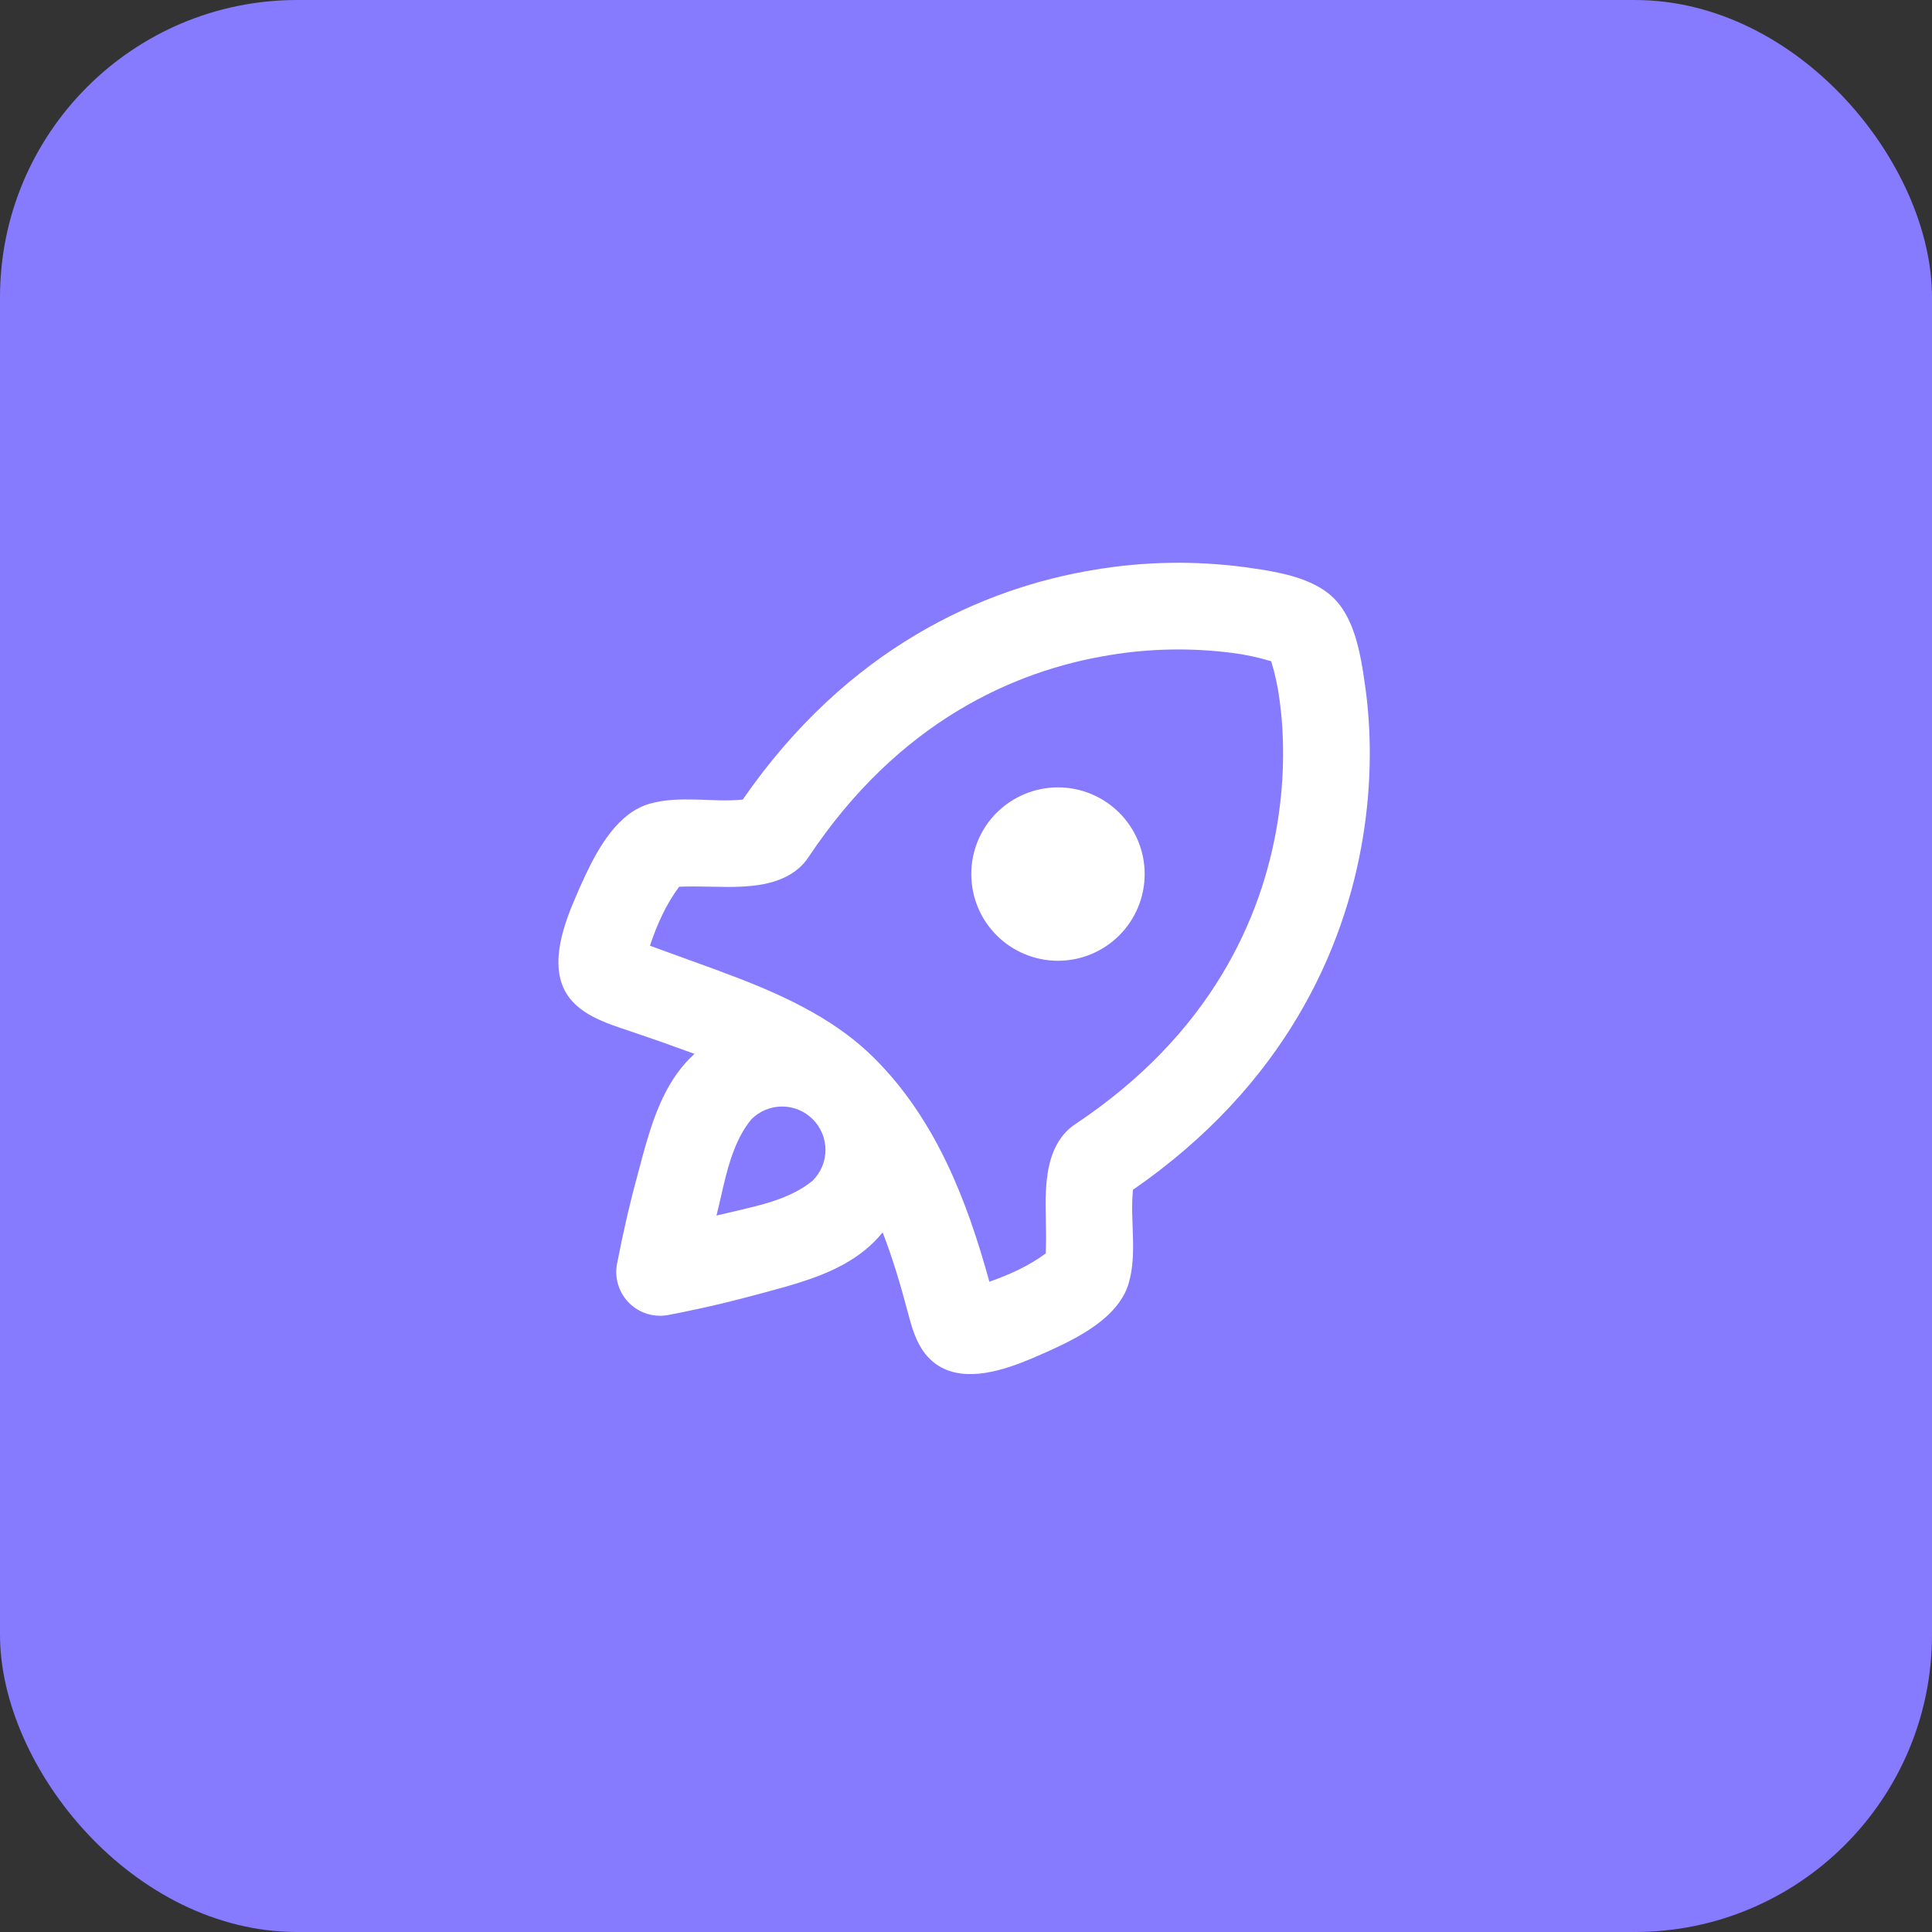
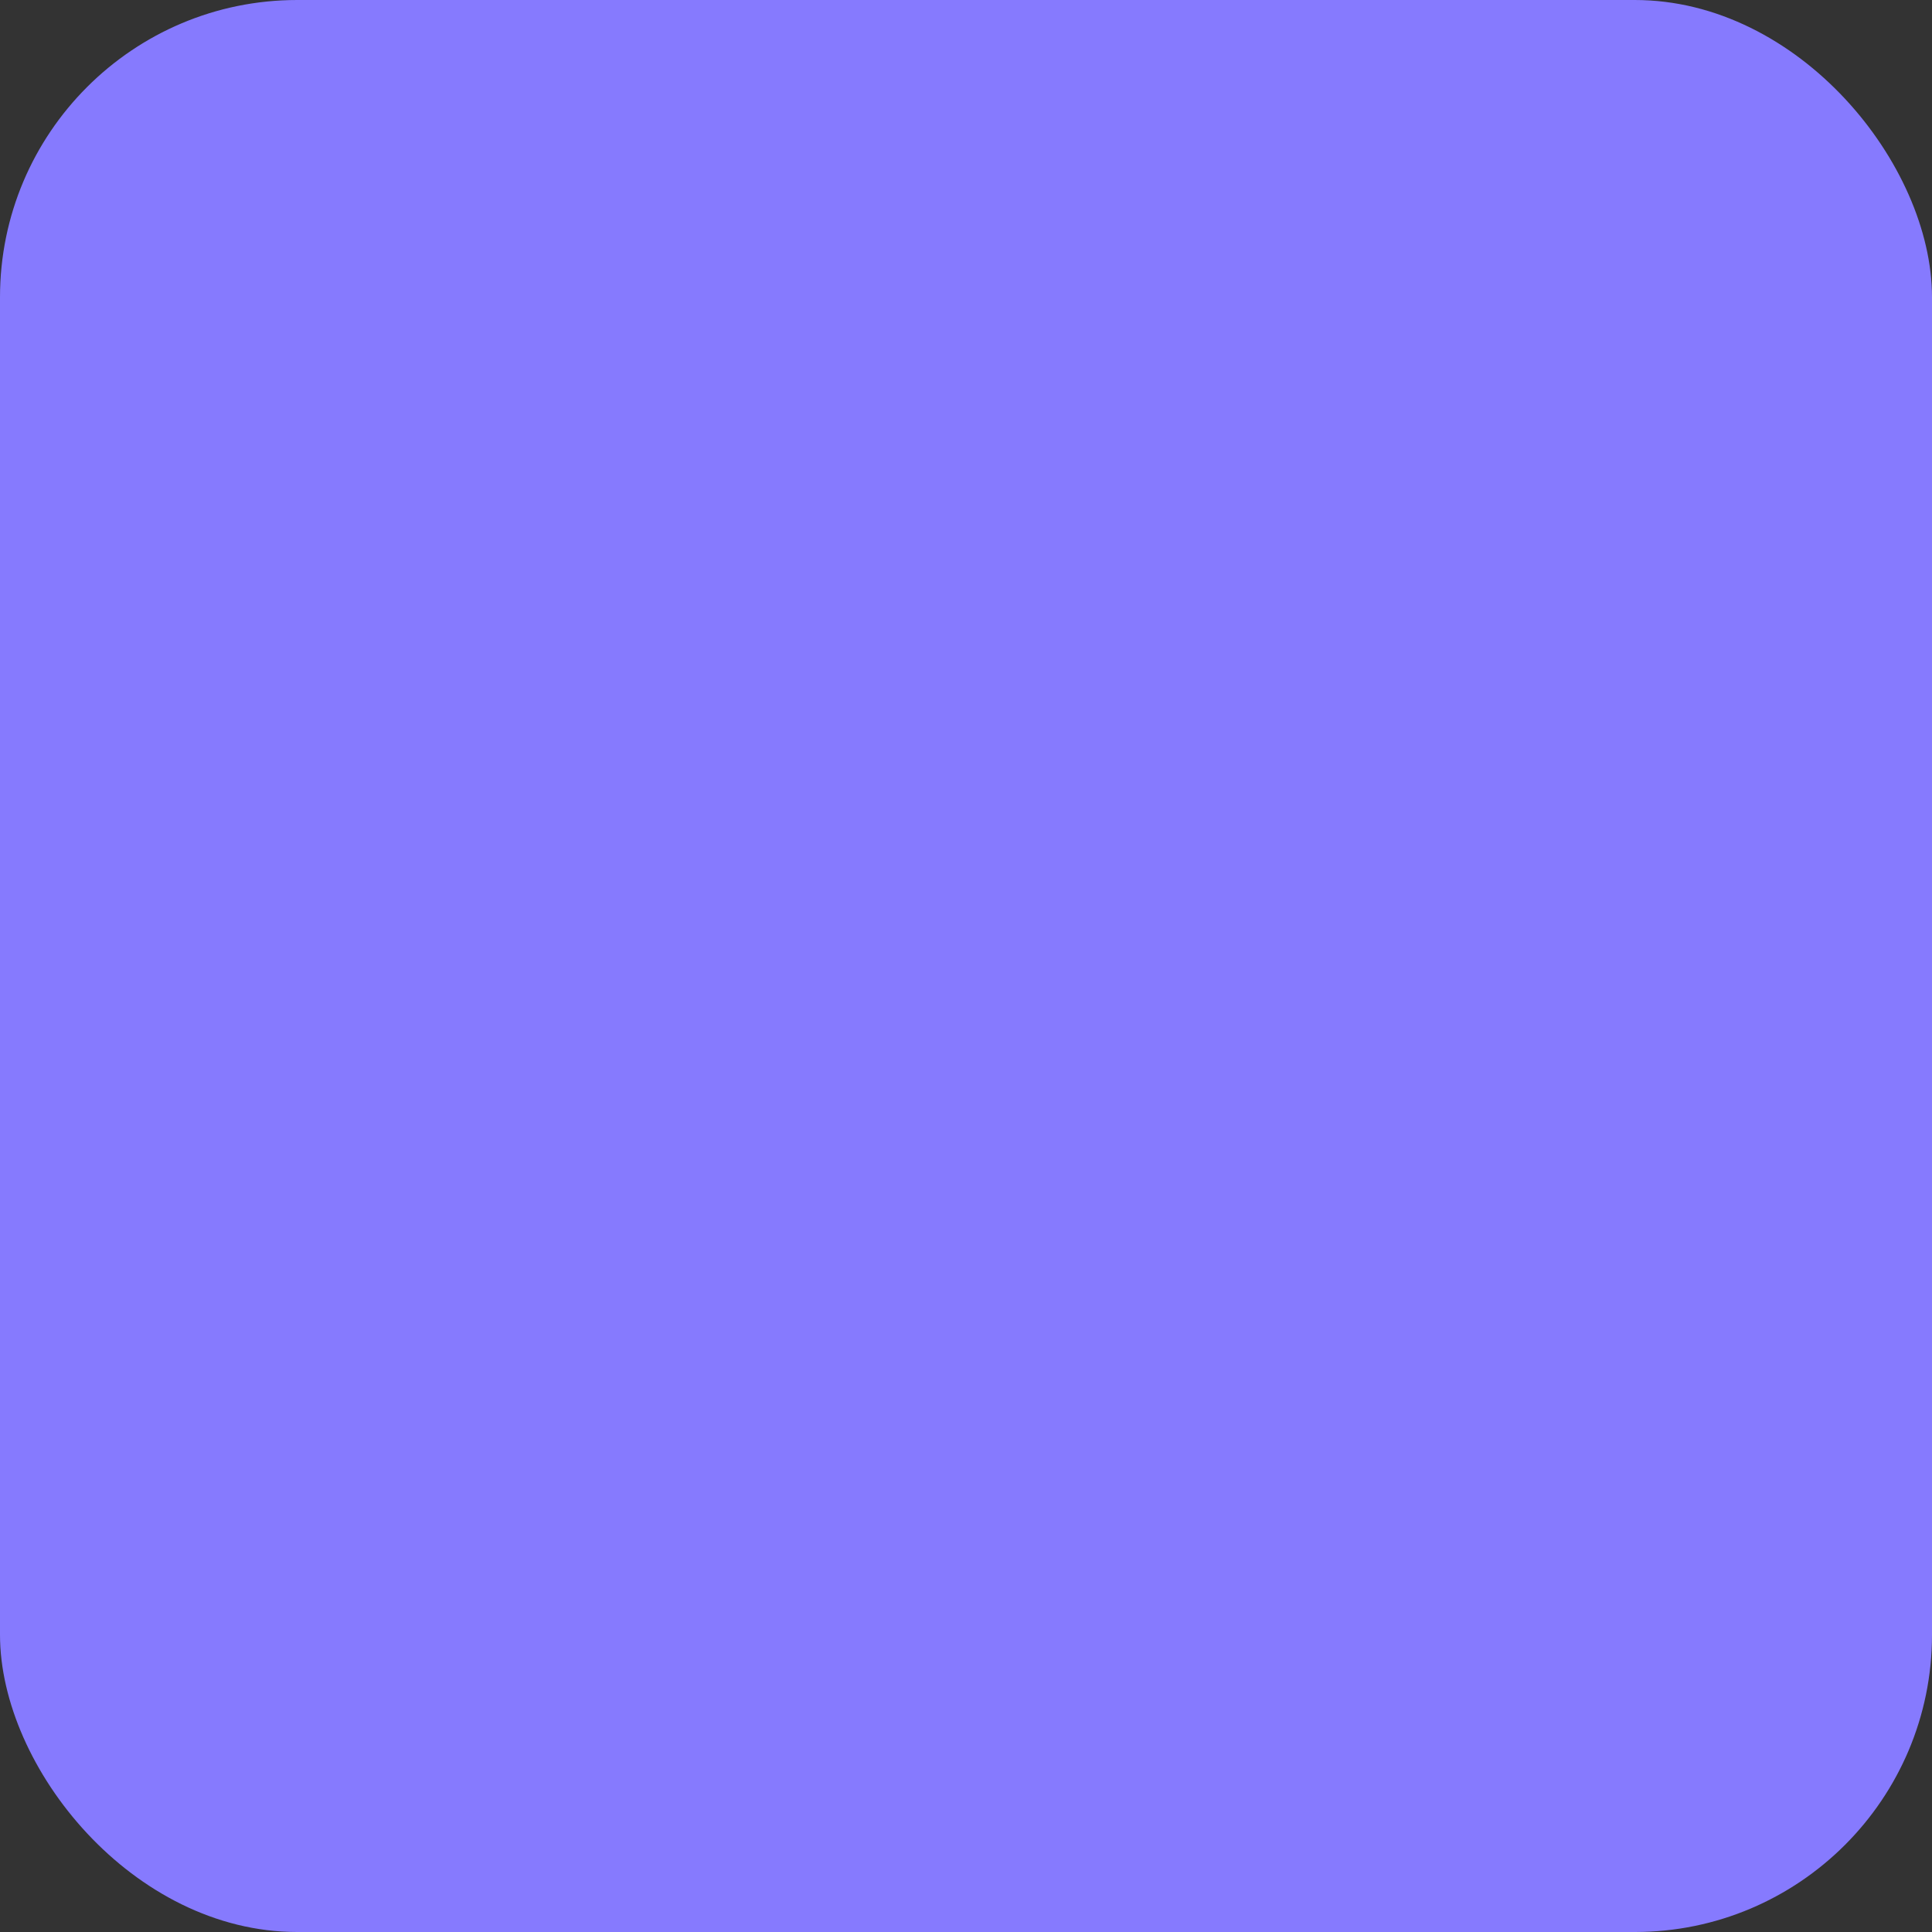
<svg xmlns="http://www.w3.org/2000/svg" width="52" height="52" viewBox="0 0 52 52" fill="none">
  <rect x="0" y="0" width="52" height="52" fill="#333333" stroke="none" />
  <rect width="52" height="52" rx="8" fill="#867AFE" />
-   <path d="M33.49 15.263L33.941 15.329C34.641 15.439 35.425 15.625 35.906 16.107C36.388 16.589 36.575 17.374 36.686 18.074L36.751 18.523C36.898 19.585 36.937 20.976 36.686 22.521C36.191 25.57 34.568 29.206 30.493 32.024C30.475 32.232 30.469 32.441 30.473 32.65L30.493 33.284C30.505 33.706 30.498 34.127 30.381 34.532C30.159 35.302 29.37 35.809 28.631 36.173L28.269 36.345L27.803 36.55L27.484 36.679C26.659 36.994 25.664 37.214 25.013 36.562C24.718 36.267 24.582 35.865 24.472 35.464L24.418 35.263C24.232 34.555 24.02 33.852 23.757 33.17C23.684 33.259 23.607 33.344 23.526 33.425C22.89 34.059 22.028 34.379 21.166 34.626L20.593 34.784L20.021 34.936L19.463 35.076L18.959 35.192L18.356 35.321L17.979 35.394C17.791 35.429 17.598 35.417 17.415 35.361C17.233 35.304 17.067 35.204 16.932 35.069C16.797 34.934 16.696 34.767 16.64 34.585C16.583 34.402 16.571 34.209 16.606 34.021L16.736 33.378L16.886 32.704L17.031 32.109L17.293 31.123C17.554 30.166 17.87 29.18 18.577 28.475L18.692 28.364L17.802 28.044L16.907 27.736C16.383 27.563 15.833 27.381 15.452 27.001C14.757 26.306 15.052 25.221 15.399 24.368L15.592 23.916L15.752 23.565C16.122 22.779 16.647 21.874 17.482 21.633C17.887 21.517 18.307 21.51 18.731 21.52L19.364 21.541C19.574 21.547 19.783 21.54 19.991 21.521C22.807 17.446 26.445 15.823 29.493 15.329C30.815 15.111 32.162 15.089 33.49 15.263ZM29.867 17.632C27.302 18.048 24.186 19.421 21.755 23.079C21.46 23.522 20.961 23.733 20.454 23.814C20.167 23.86 19.878 23.872 19.587 23.872L18.716 23.859C18.571 23.858 18.426 23.861 18.28 23.866C17.926 24.338 17.678 24.898 17.493 25.454L19.243 26.09L19.963 26.362C21.279 26.877 22.553 27.502 23.533 28.482C25.184 30.132 26.022 32.292 26.629 34.498C27.161 34.311 27.695 34.073 28.148 33.734L28.155 33.299L28.142 32.428C28.142 32.139 28.154 31.85 28.201 31.56C28.28 31.053 28.492 30.555 28.936 30.26C32.593 27.828 33.966 24.712 34.383 22.148C34.593 20.853 34.558 19.695 34.44 18.843C34.395 18.489 34.319 18.14 34.215 17.798C33.874 17.694 33.524 17.619 33.171 17.574C32.072 17.432 30.959 17.451 29.867 17.632ZM20.225 30.124C19.817 30.618 19.627 31.265 19.474 31.907L19.348 32.453L19.284 32.717L20.093 32.526C20.735 32.375 21.384 32.182 21.876 31.774C22.095 31.555 22.218 31.258 22.218 30.949C22.217 30.639 22.094 30.342 21.875 30.124C21.657 29.905 21.36 29.782 21.05 29.782C20.741 29.782 20.444 29.905 20.225 30.124ZM26.825 21.876C27.042 21.659 27.299 21.487 27.582 21.37C27.865 21.253 28.169 21.192 28.475 21.192C28.781 21.192 29.085 21.252 29.368 21.37C29.651 21.487 29.908 21.659 30.125 21.875C30.342 22.092 30.514 22.349 30.631 22.632C30.748 22.915 30.809 23.219 30.809 23.525C30.809 23.832 30.748 24.135 30.631 24.418C30.514 24.701 30.342 24.959 30.126 25.175C29.688 25.613 29.094 25.859 28.475 25.859C27.856 25.859 27.263 25.613 26.825 25.175C26.387 24.738 26.142 24.144 26.142 23.525C26.142 22.906 26.387 22.312 26.825 21.875V21.876Z" fill="white" />
</svg>